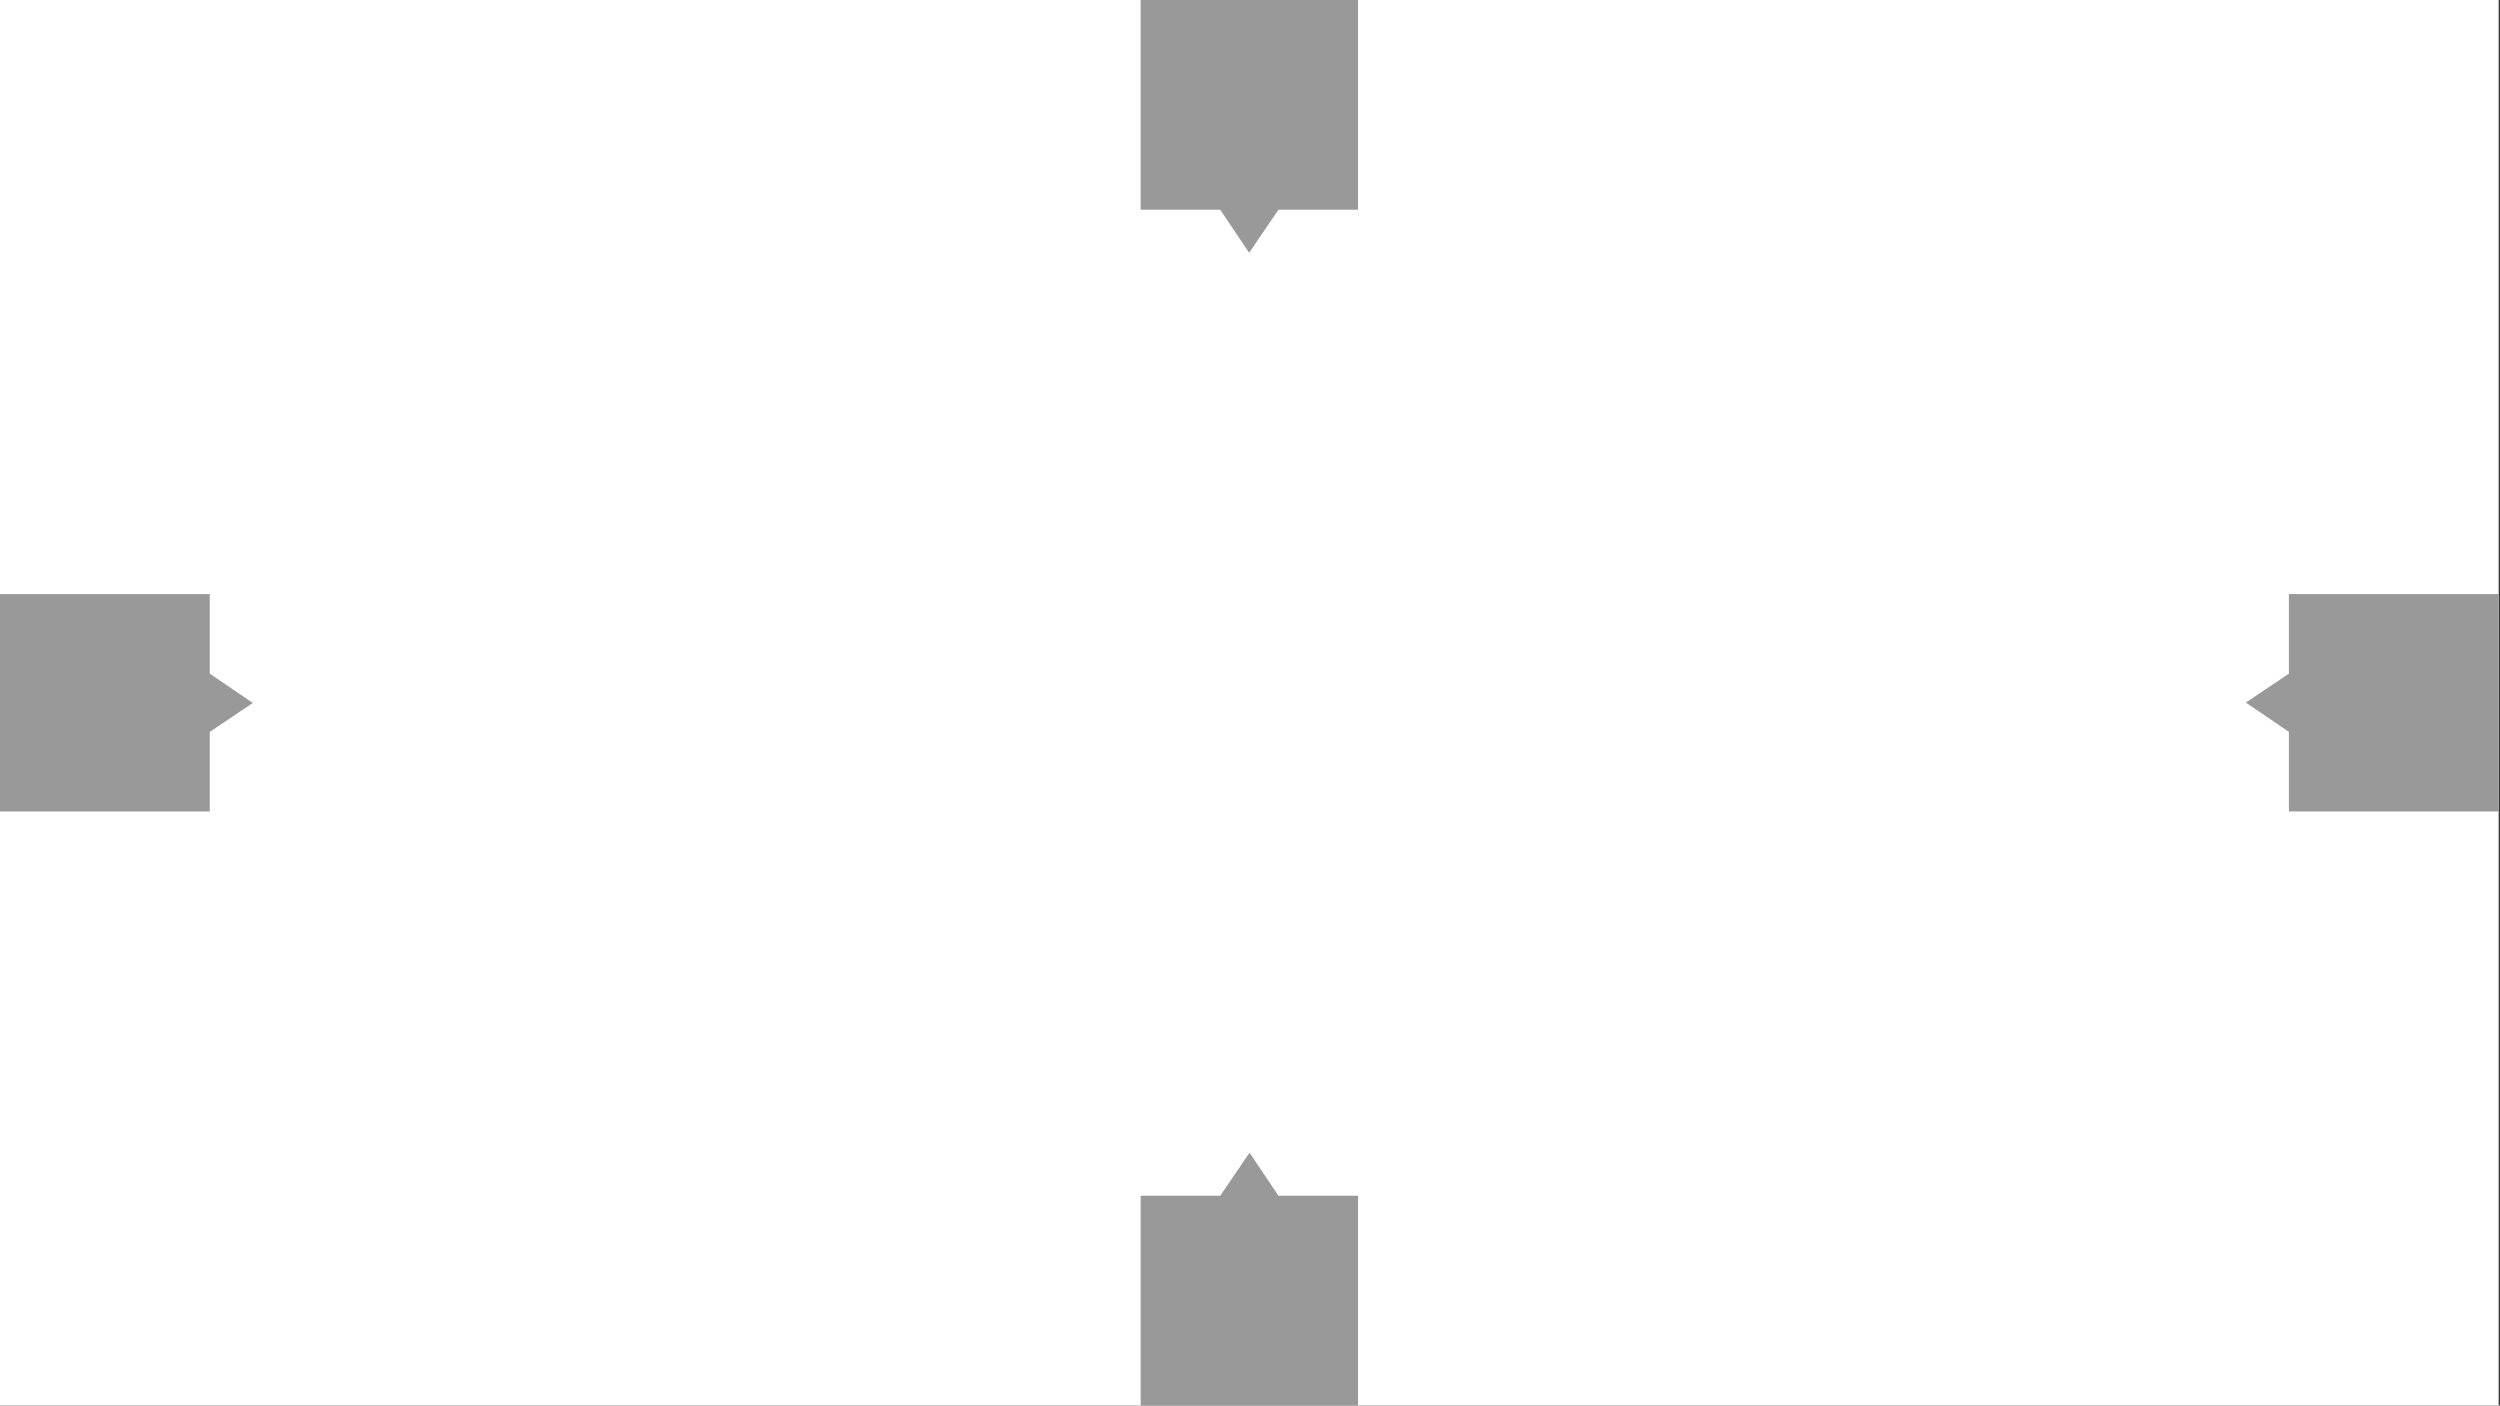
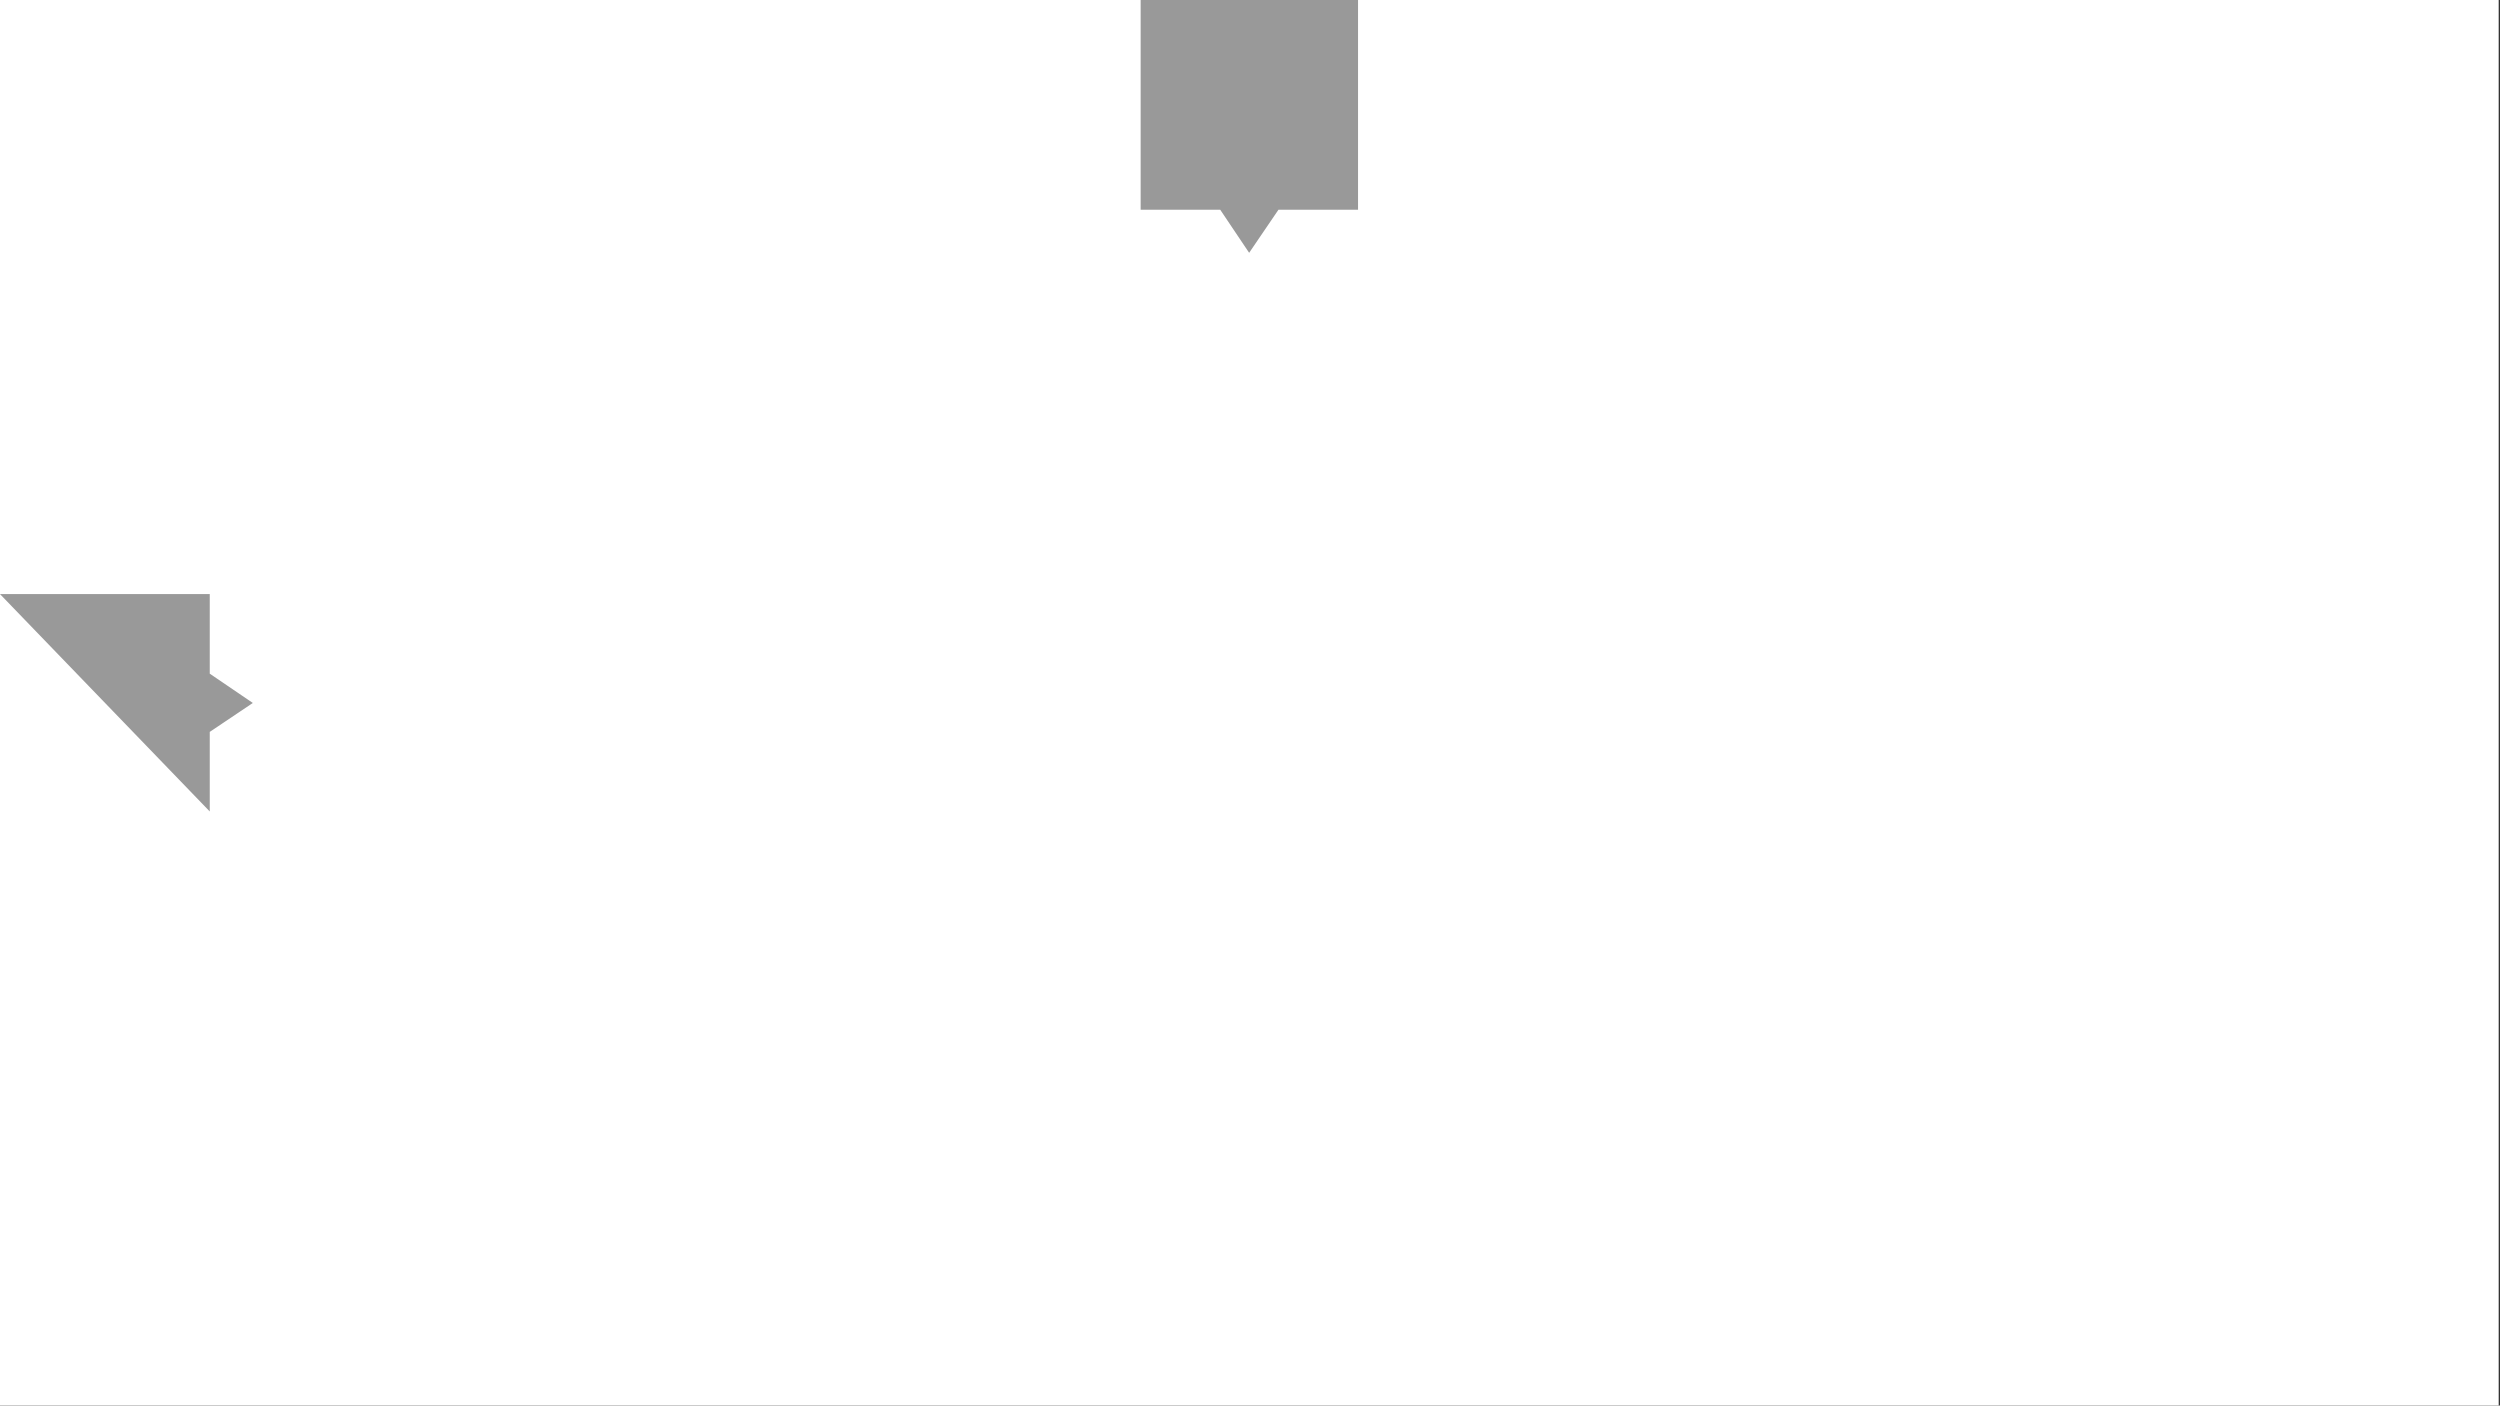
<svg xmlns="http://www.w3.org/2000/svg" style="fill-rule:evenodd;clip-rule:evenodd;stroke-linejoin:round;stroke-miterlimit:2;" xml:space="preserve" version="1.1" viewBox="0 0 450 253" height="100%" width="100%">
  <rect x="0" y="0" width="450" height="253" fill="#333333" stroke="none" />
  <g id="XYZPrints-1--Heater-Block---Nozzle--Margin-Clearspace--White---Grey-">
    <rect style="fill:white;" height="252.991" width="449.763" y="0" x="0" id="Background" />
    <g transform="matrix(1,0,0,1,-81.152,-163.494)" id="Clearspace">
      <g transform="matrix(3,0,0,3,-613.522,-1116.88)">
        <path style="fill:rgb(153,153,153);" d="M304.772,439.376L299.997,439.376L299.997,426.79L313.04,426.79L313.04,439.376L308.265,439.376L306.507,441.96L304.772,439.376Z" />
      </g>
      <g transform="matrix(1.83697e-16,-3,3,1.83697e-16,-1199.22,1209.55)">
-         <path style="fill:rgb(153,153,153);" d="M304.772,439.376L299.997,439.376L299.997,426.79L313.04,426.79L313.04,439.376L308.265,439.376L306.507,441.96L304.772,439.376Z" />
+         <path style="fill:rgb(153,153,153);" d="M304.772,439.376L299.997,439.376L313.04,426.79L313.04,439.376L308.265,439.376L306.507,441.96L304.772,439.376Z" />
      </g>
      <g transform="matrix(1.83697e-16,3,-3,1.83697e-16,1811.28,-629.566)">
-         <path style="fill:rgb(153,153,153);" d="M304.772,439.376L299.997,439.376L299.997,426.79L313.04,426.79L313.04,439.376L308.265,439.376L306.507,441.96L304.772,439.376Z" />
-       </g>
+         </g>
      <g transform="matrix(-3,3.67394e-16,-3.67394e-16,-3,1225.59,1696.86)">
-         <path style="fill:rgb(153,153,153);" d="M304.772,439.376L299.997,439.376L299.997,426.79L313.04,426.79L313.04,439.376L308.265,439.376L306.507,441.96L304.772,439.376Z" />
-       </g>
+         </g>
    </g>
  </g>
</svg>